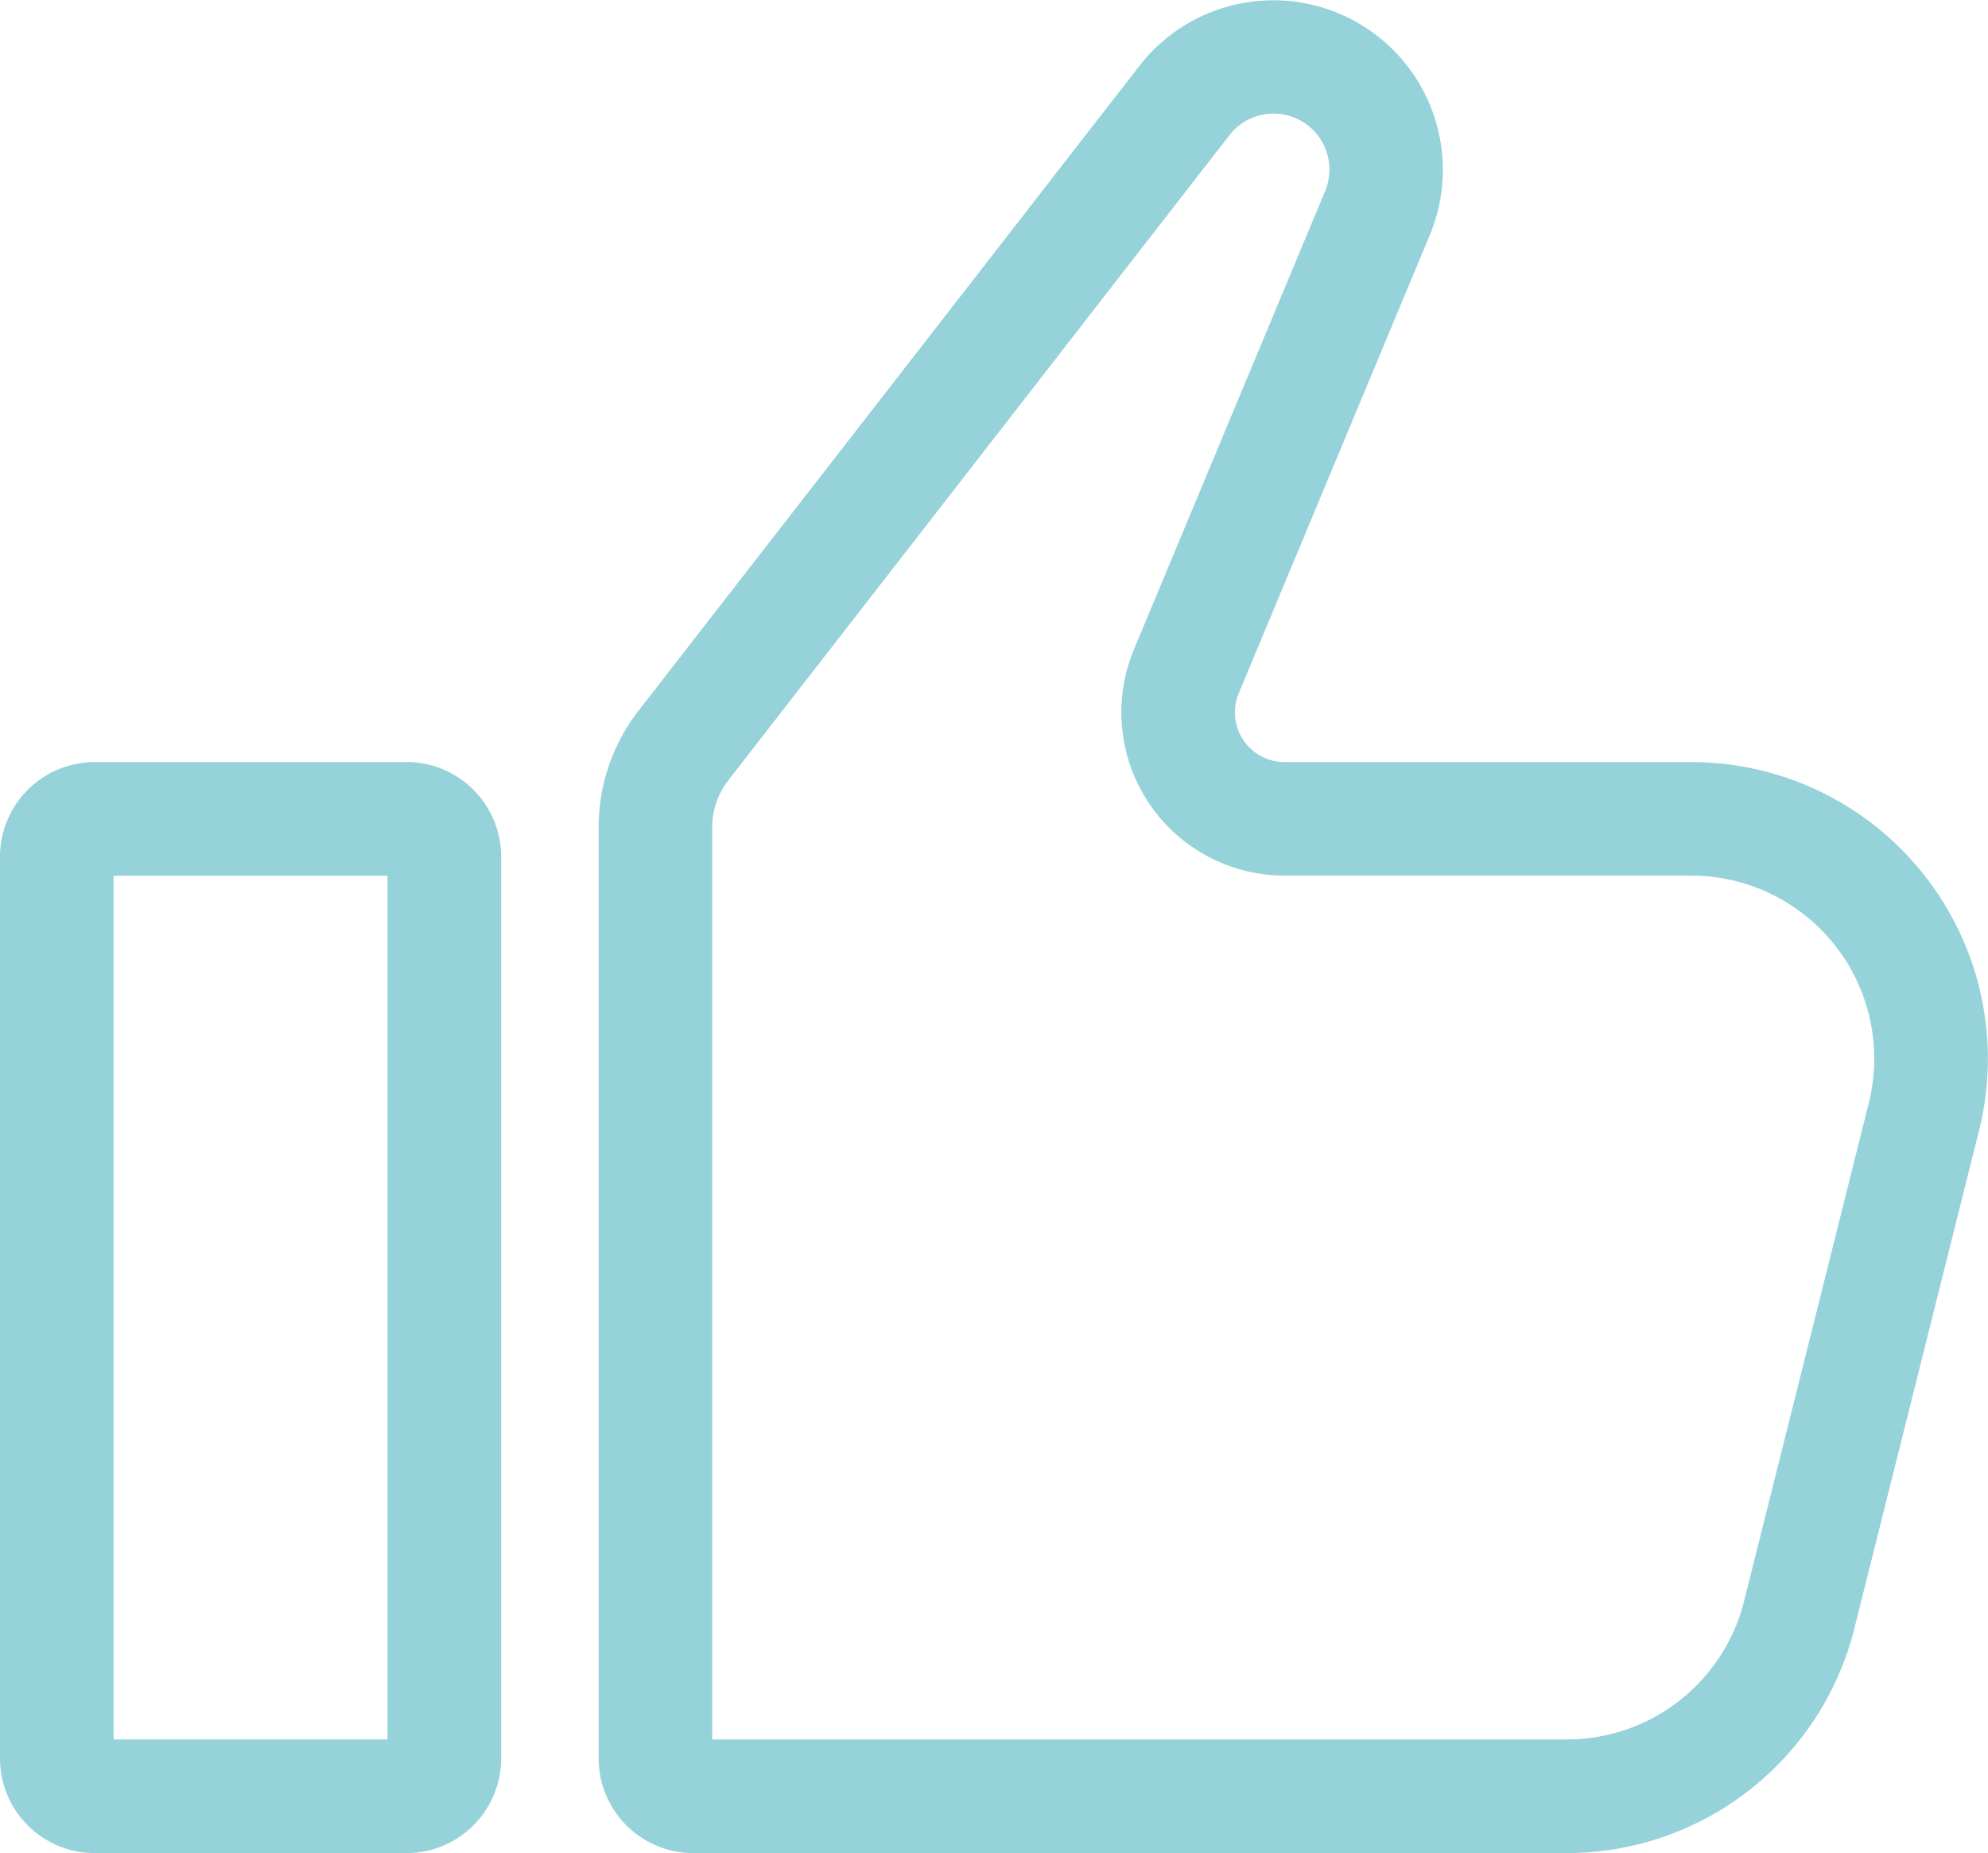
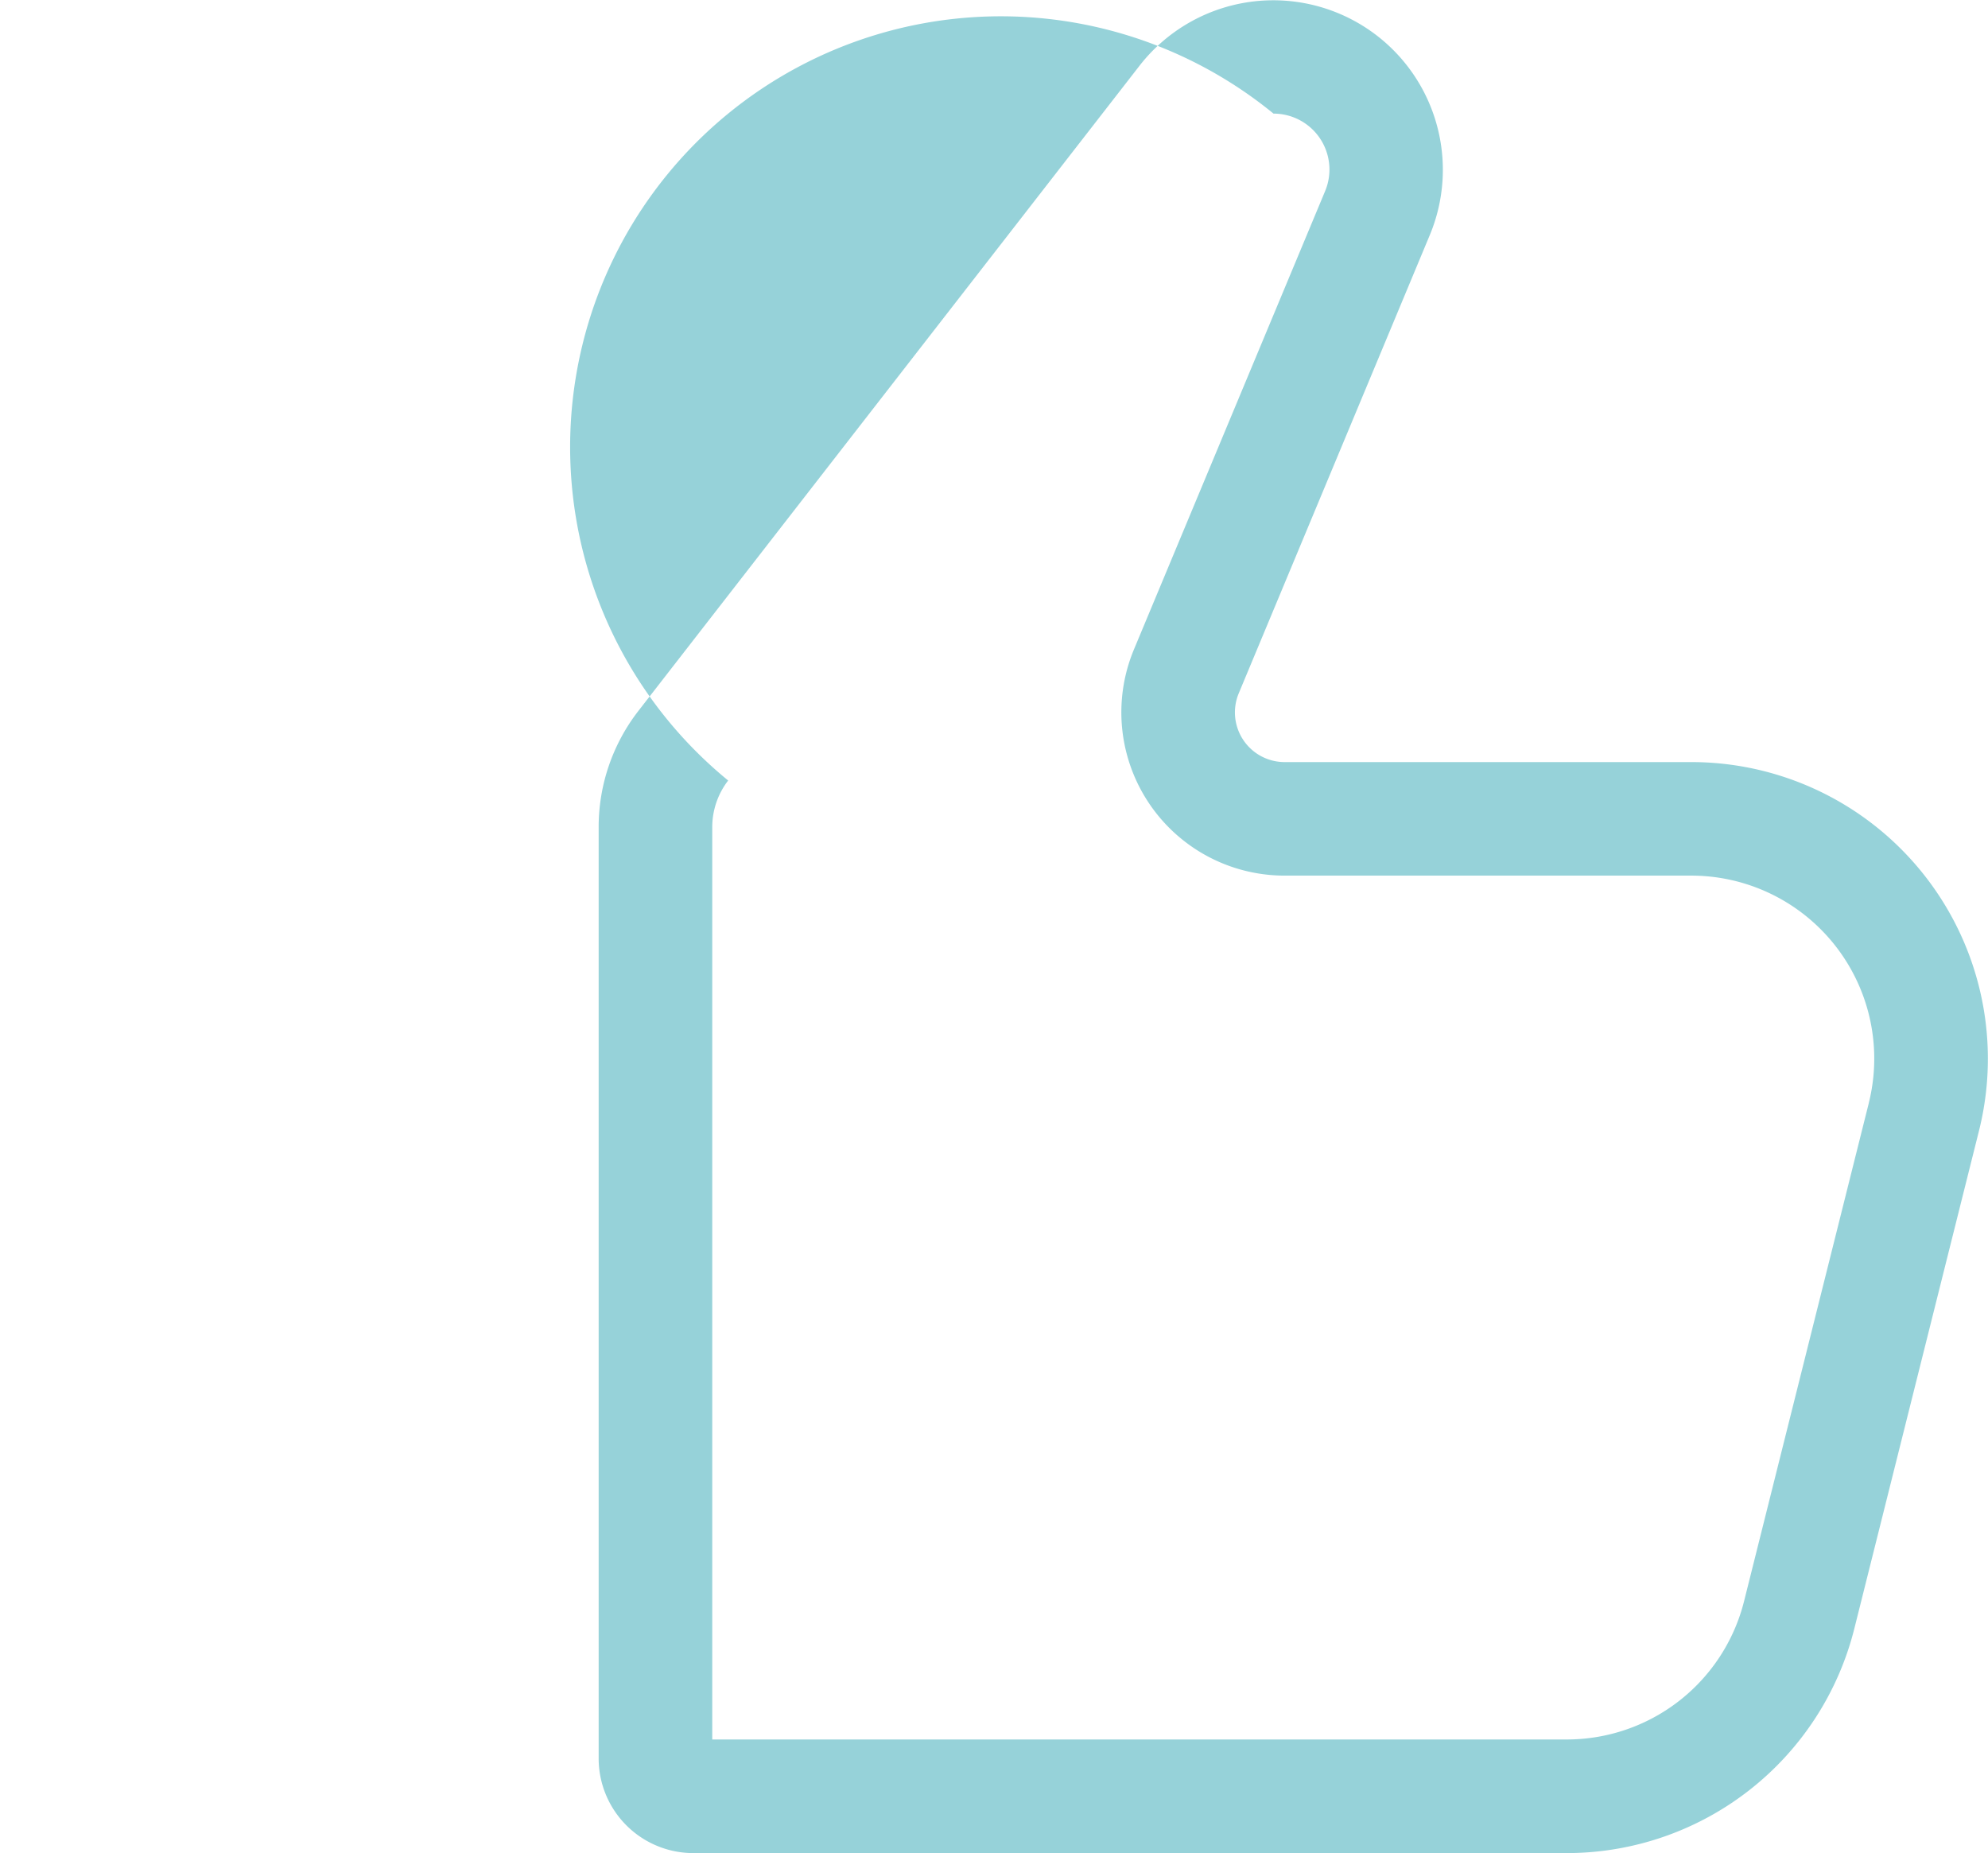
<svg xmlns="http://www.w3.org/2000/svg" id="Group_1075" data-name="Group 1075" width="107.291" height="100" viewBox="0 0 107.291 100">
  <defs>
    <clipPath id="clip-path">
      <rect id="Rectangle_1294" data-name="Rectangle 1294" width="107.291" height="100" fill="#96d2d9" />
    </clipPath>
  </defs>
  <g id="Group_1074" data-name="Group 1074" clip-path="url(#clip-path)">
-     <path id="Path_1956" data-name="Path 1956" d="M122.206,41.125H100.258a2.681,2.681,0,0,1-2.474-3.713L108.1,12.671A9.149,9.149,0,0,0,92.436,3.537L65.386,38.359a10.224,10.224,0,0,0-2.148,6.268V94.891A5.11,5.11,0,0,0,68.348,100h47.131a16.006,16.006,0,0,0,15.528-12.118l6.727-26.862a16.007,16.007,0,0,0-15.527-19.895m9.579,18.405-6.727,26.862a9.863,9.863,0,0,1-9.581,7.477H69.369V44.627a4.108,4.108,0,0,1,.859-2.507L97.277,7.3A3,3,0,0,1,99.66,6.131a3.018,3.018,0,0,1,2.786,4.179L92.125,35.052a8.812,8.812,0,0,0,8.133,12.2h21.948a9.875,9.875,0,0,1,9.579,12.275" transform="translate(-30.929)" fill="#96d2d9" />
-     <path id="Path_1957" data-name="Path 1957" d="M21.937,80.494H5.109A5.109,5.109,0,0,0,0,85.6V134.26a5.109,5.109,0,0,0,5.109,5.109H21.937a5.109,5.109,0,0,0,5.109-5.109V85.6a5.109,5.109,0,0,0-5.109-5.109m-1.022,52.744H6.131V86.625H20.915Z" transform="translate(0 -39.369)" fill="#96d2d9" />
+     <path id="Path_1956" data-name="Path 1956" d="M122.206,41.125H100.258a2.681,2.681,0,0,1-2.474-3.713L108.1,12.671A9.149,9.149,0,0,0,92.436,3.537L65.386,38.359a10.224,10.224,0,0,0-2.148,6.268V94.891A5.11,5.11,0,0,0,68.348,100h47.131a16.006,16.006,0,0,0,15.528-12.118l6.727-26.862a16.007,16.007,0,0,0-15.527-19.895m9.579,18.405-6.727,26.862a9.863,9.863,0,0,1-9.581,7.477H69.369V44.627a4.108,4.108,0,0,1,.859-2.507A3,3,0,0,1,99.66,6.131a3.018,3.018,0,0,1,2.786,4.179L92.125,35.052a8.812,8.812,0,0,0,8.133,12.2h21.948a9.875,9.875,0,0,1,9.579,12.275" transform="translate(-30.929)" fill="#96d2d9" />
  </g>
</svg>